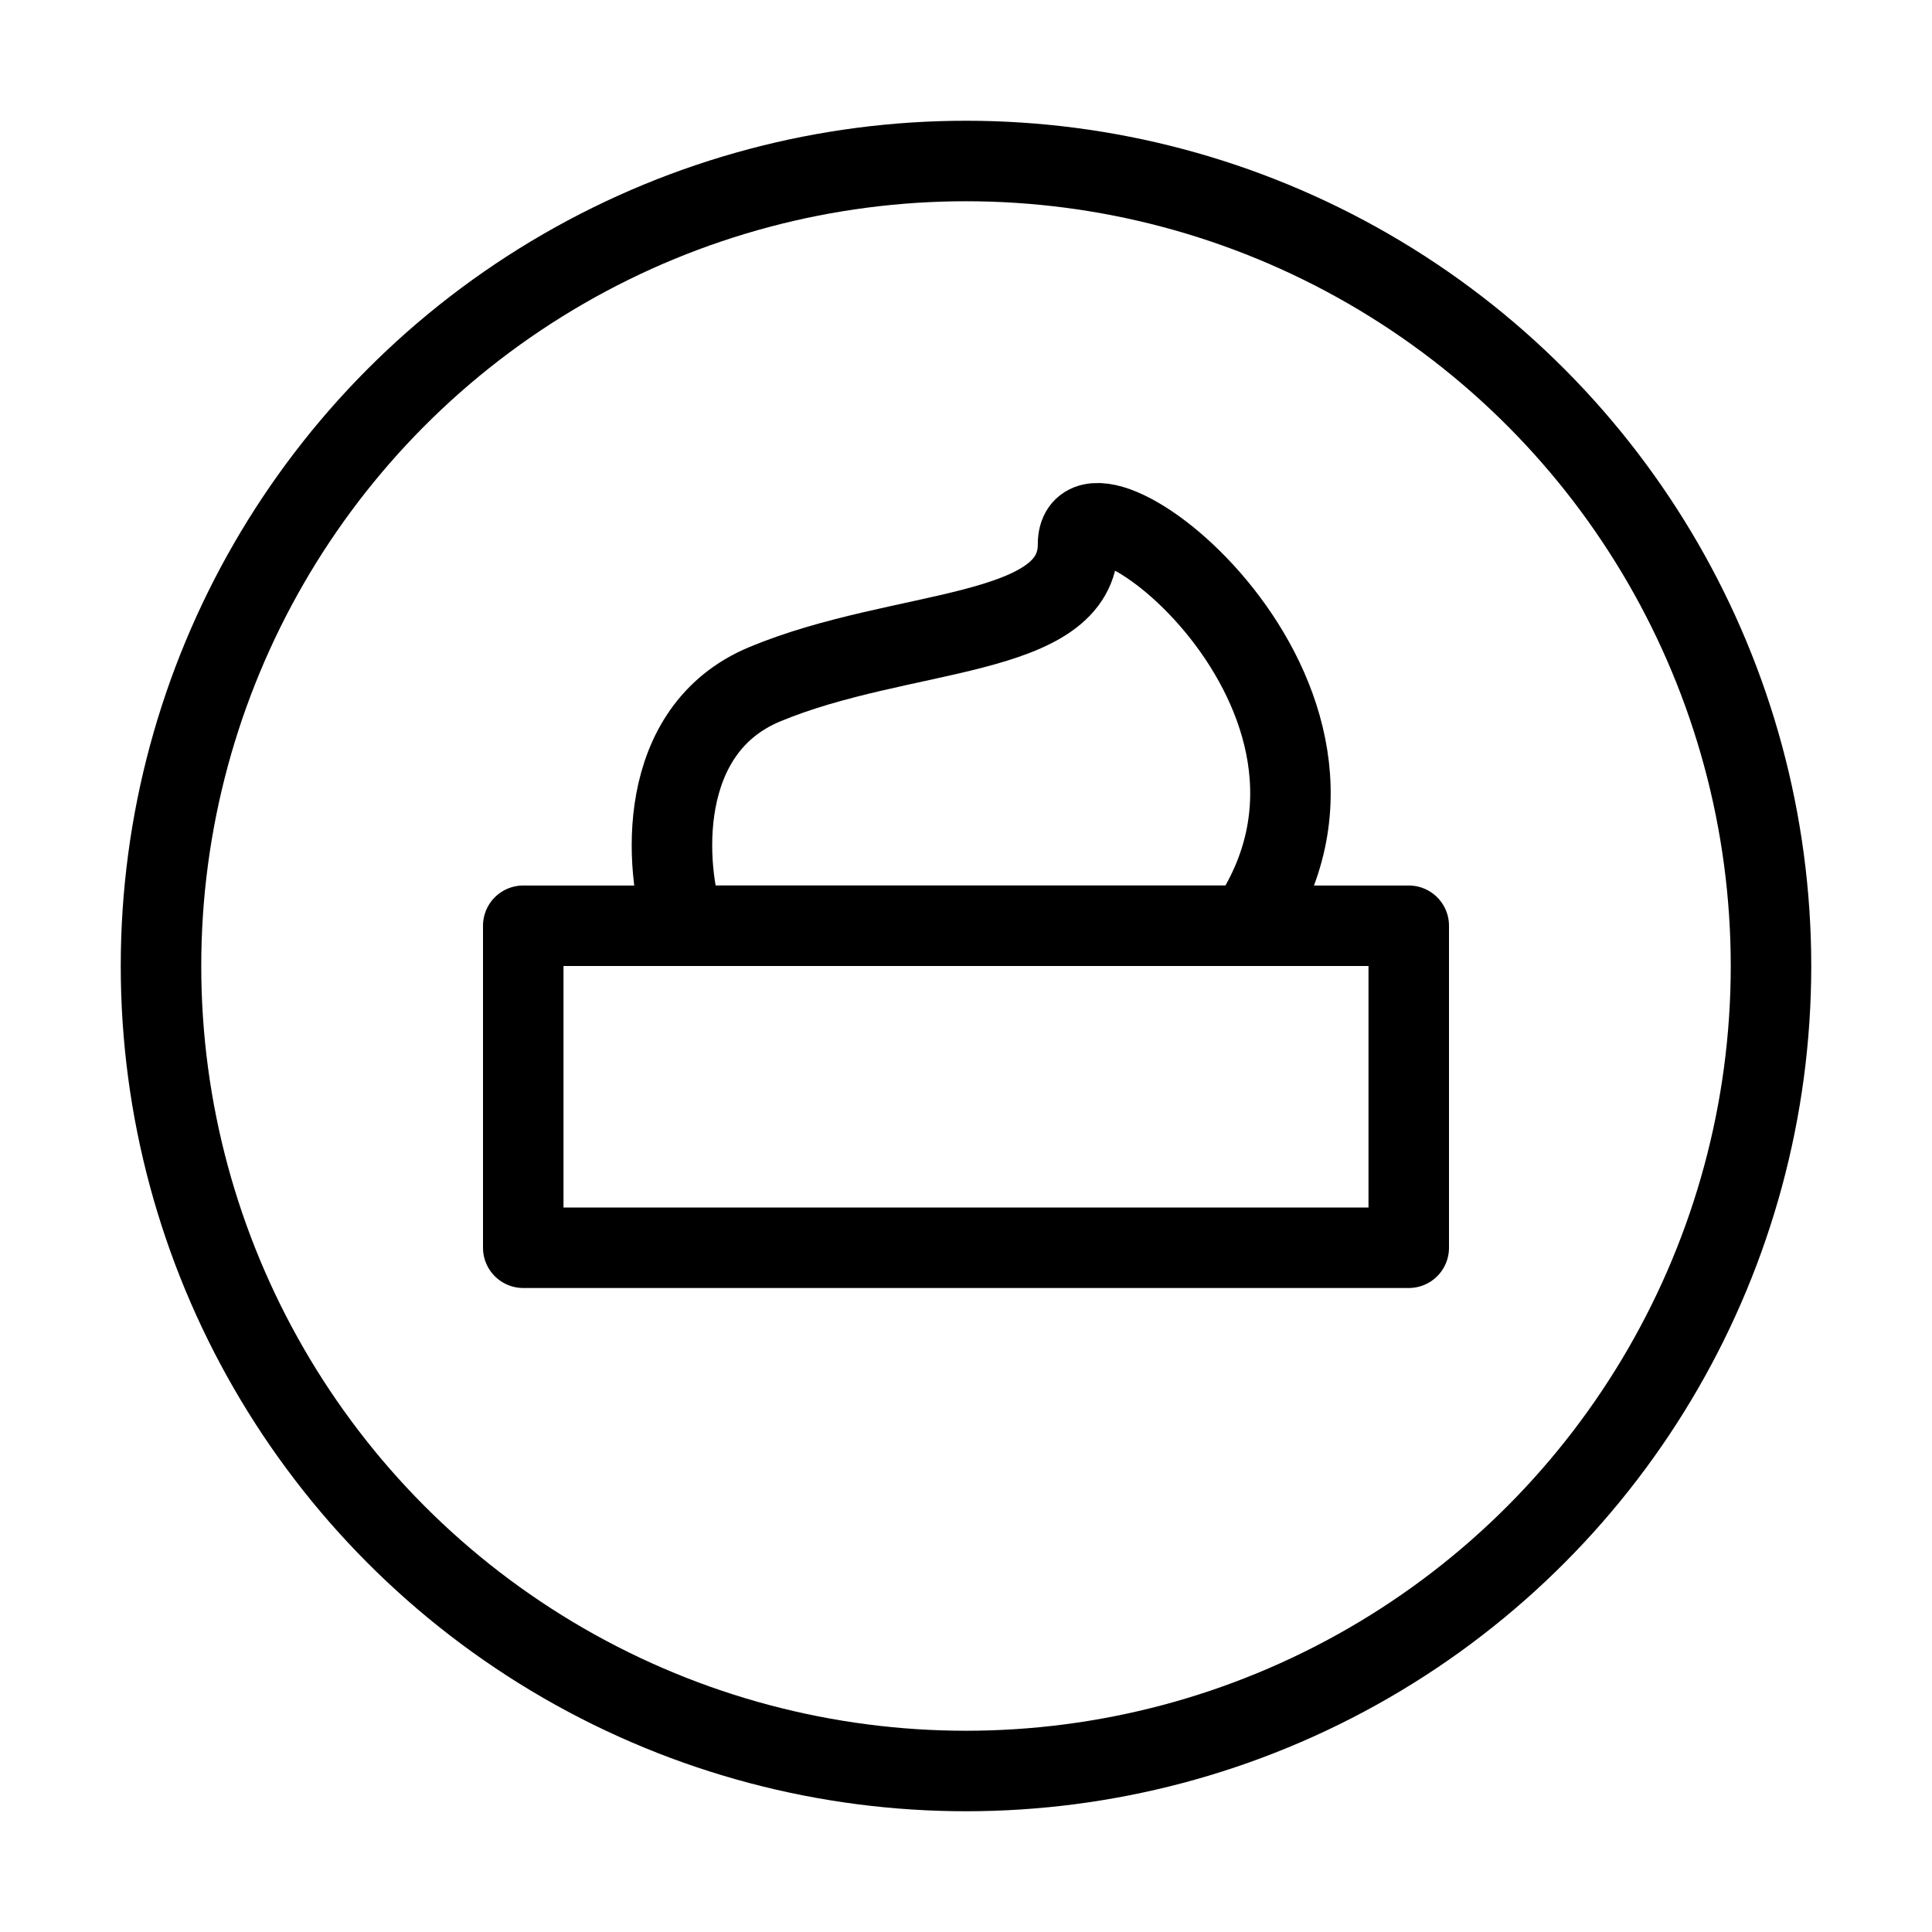
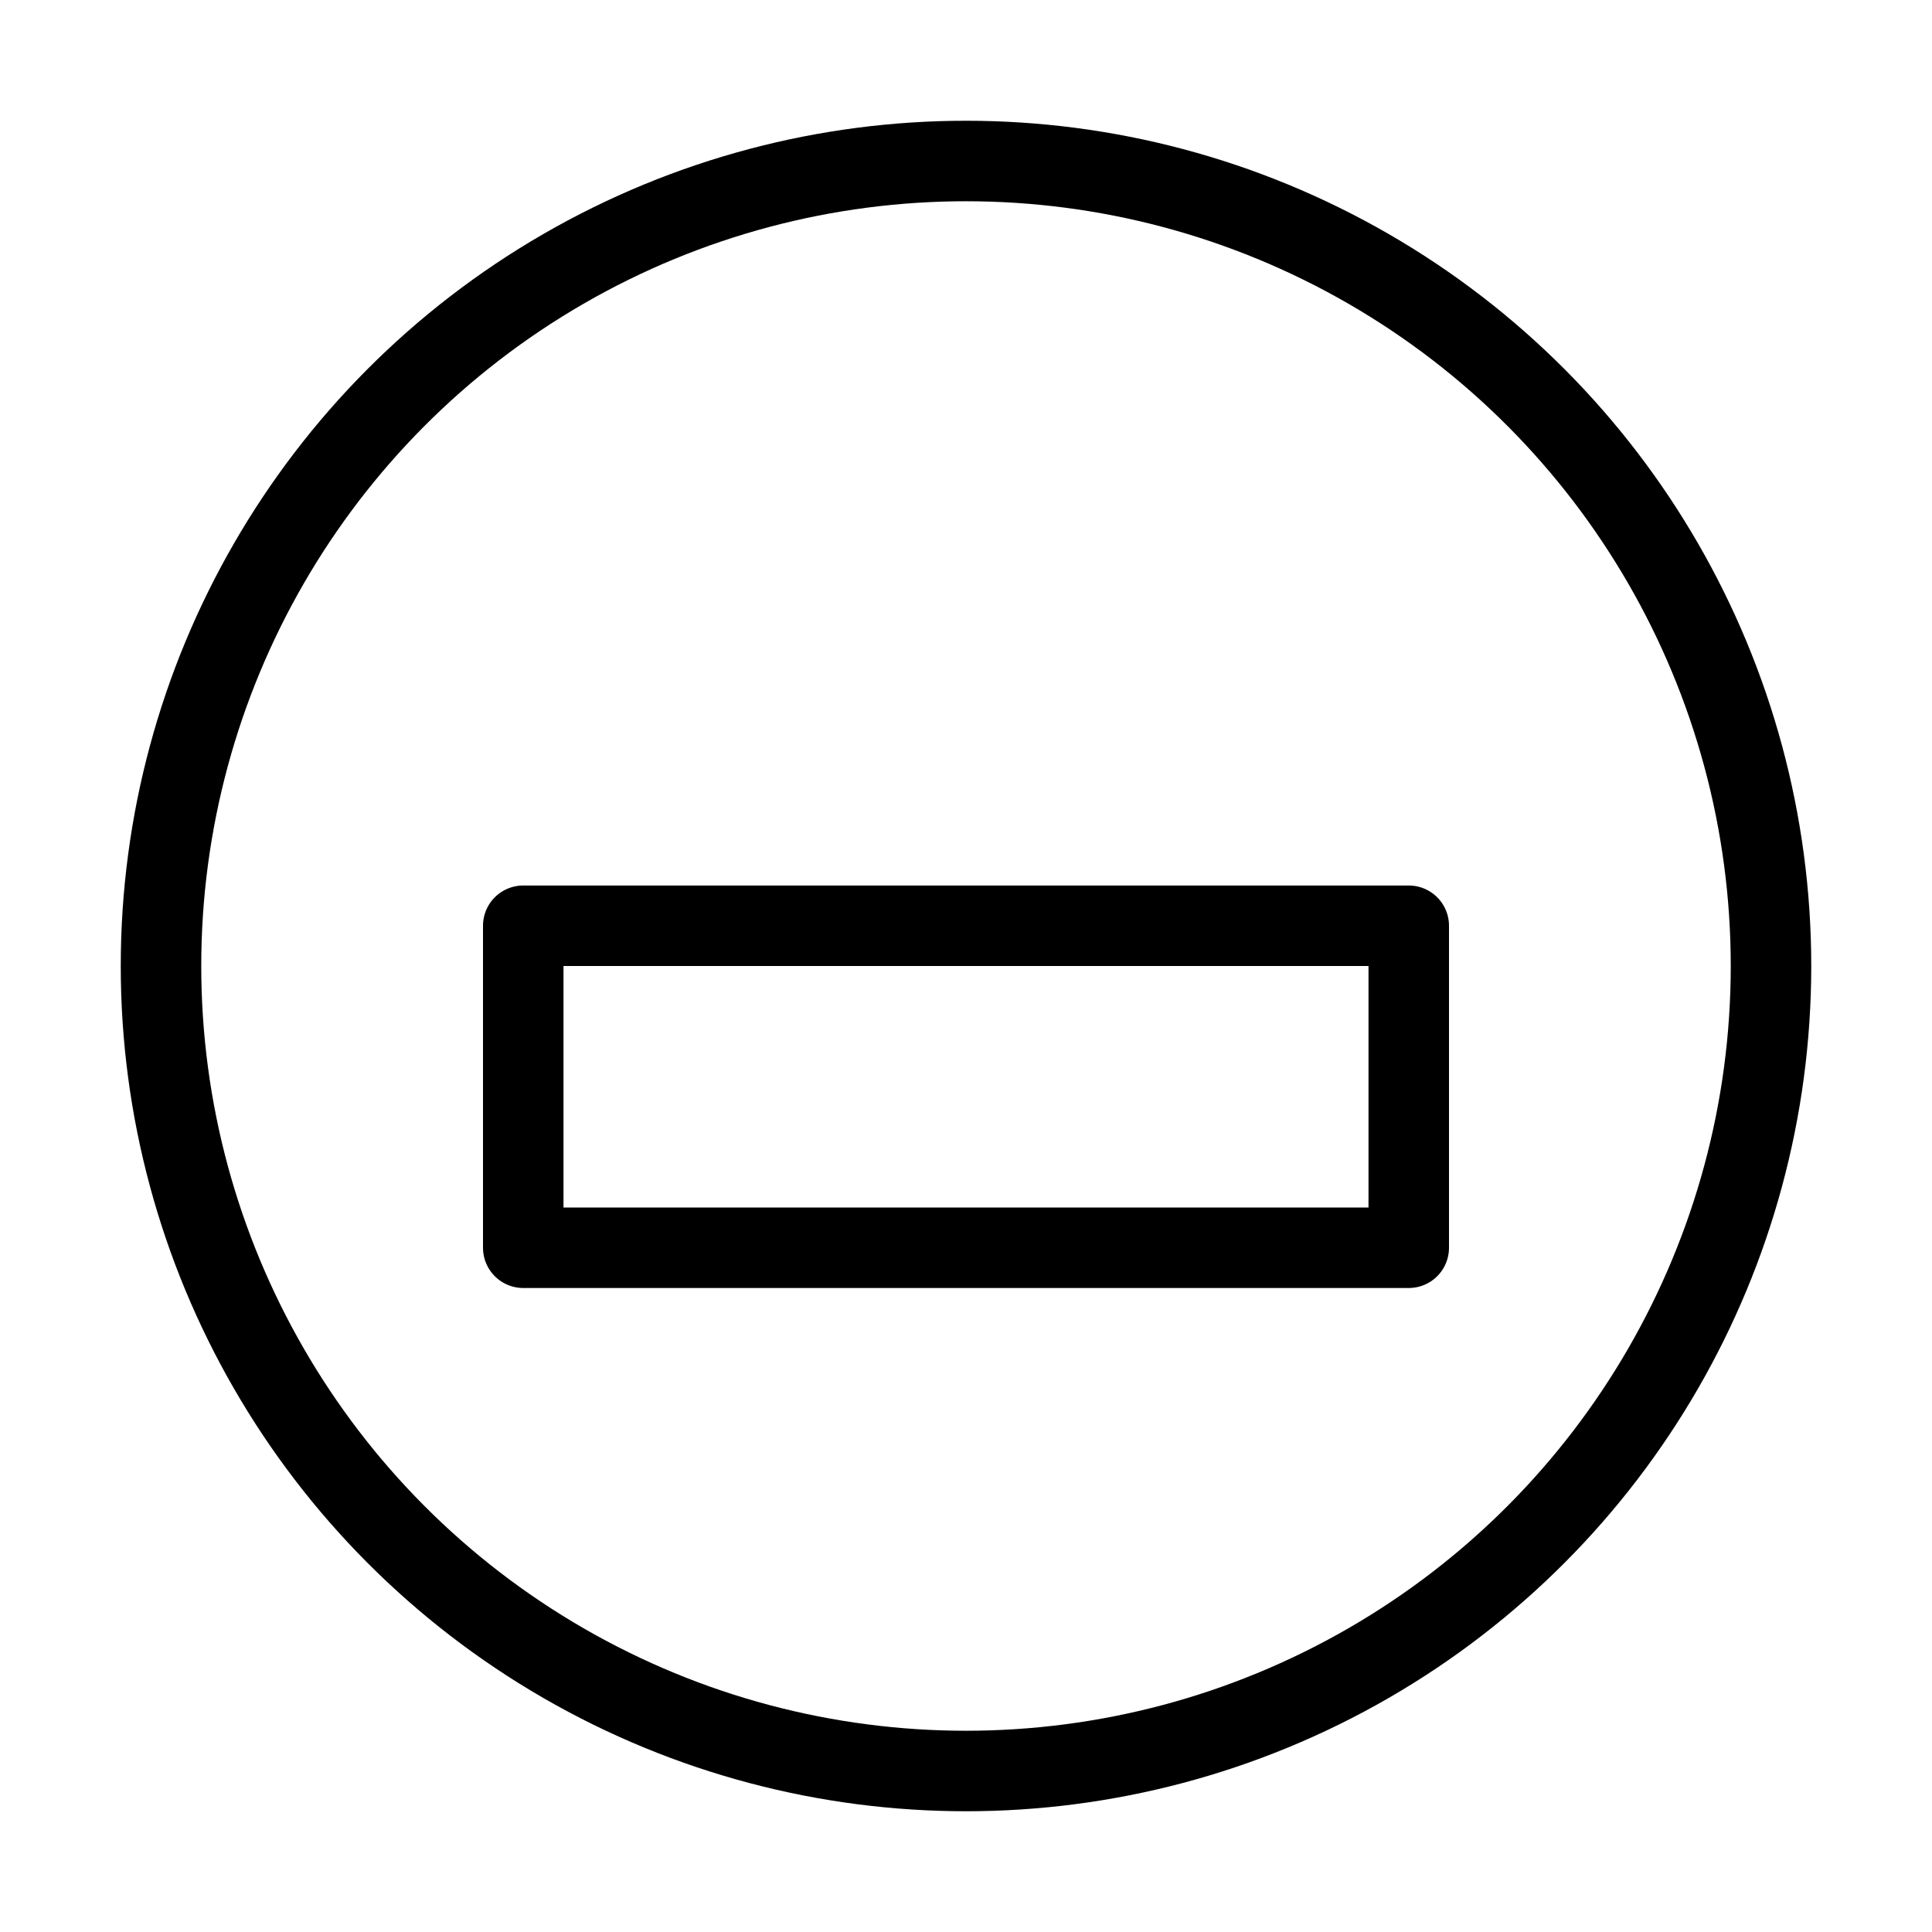
<svg xmlns="http://www.w3.org/2000/svg" viewBox="0 0 48 48" fill="none">
  <circle cx="24" cy="24" r="20" stroke="currentColor" stroke-width="2" stroke-linecap="round" stroke-linejoin="round" />
-   <path d="M19 17C16.269 18.137 16.512 21.578 17 23H31C34.902 17.313 26.784 11.151 26.784 13.521C26.784 15.891 22.414 15.578 19 17Z" fill="none" stroke="currentColor" stroke-width="2" stroke-linecap="round" stroke-linejoin="round" />
  <rect x="13" y="23" width="22" height="8" stroke="currentColor" stroke-width="2" stroke-linecap="round" stroke-linejoin="round" />
</svg>